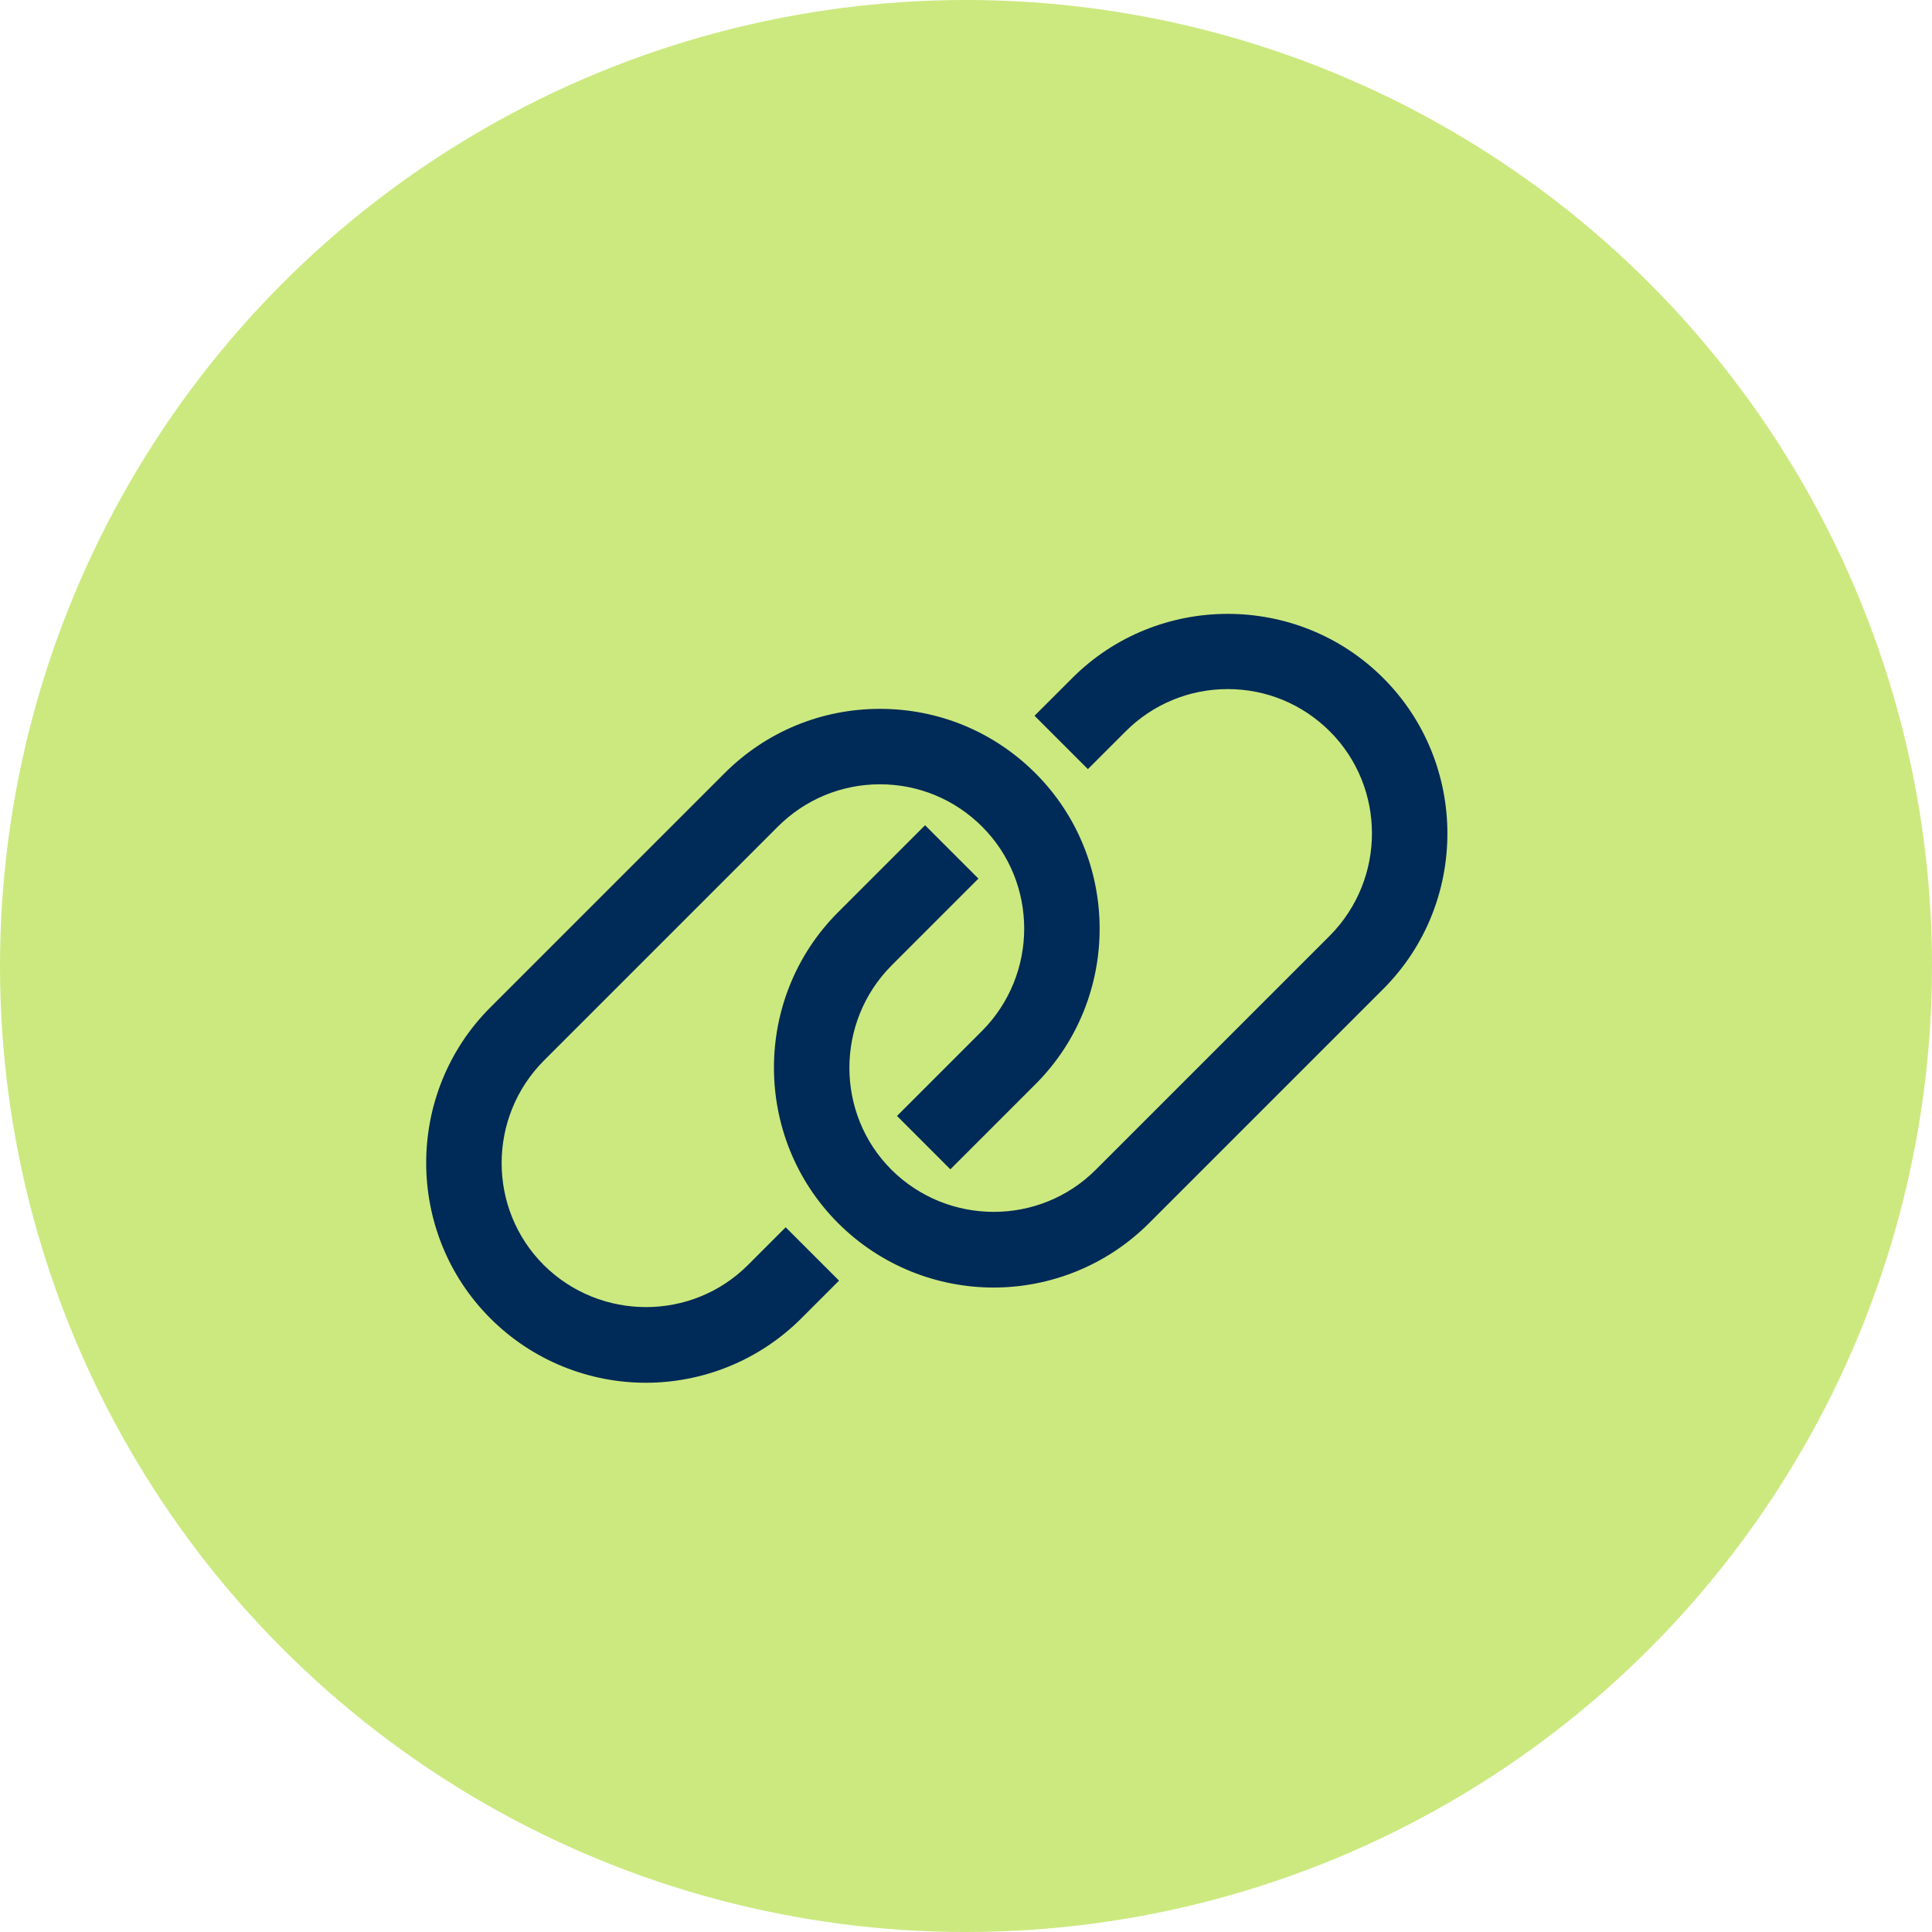
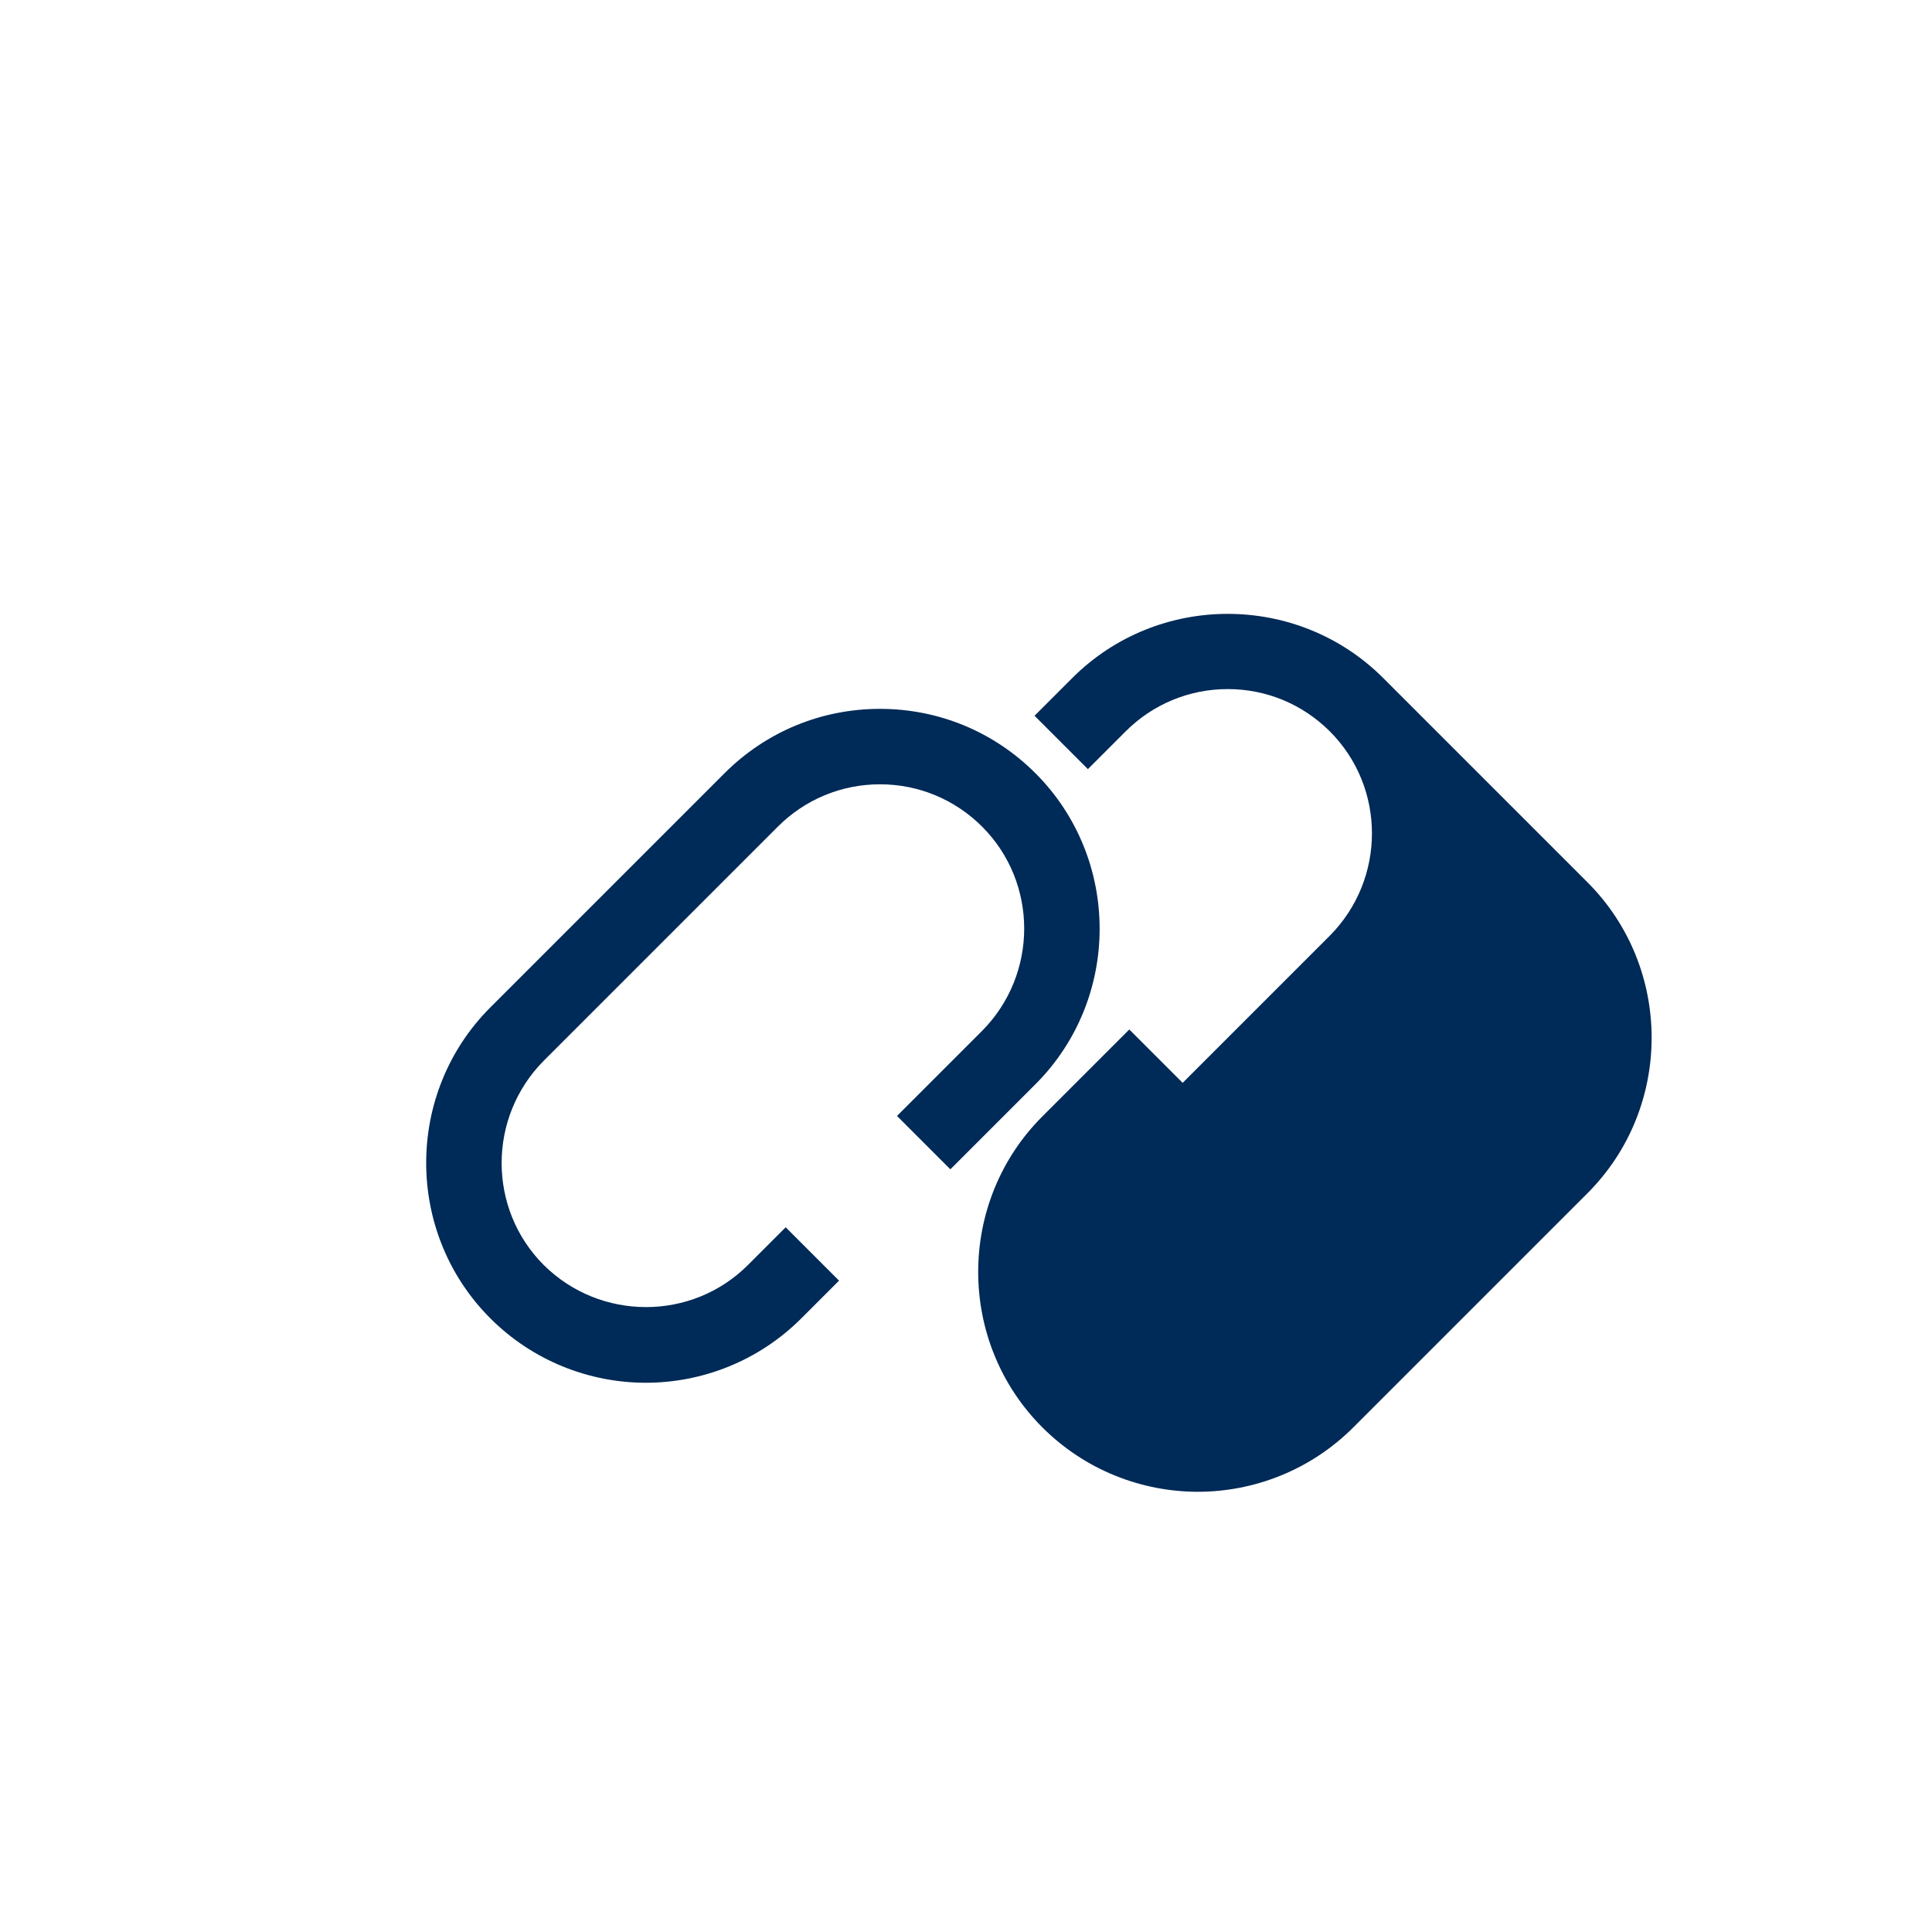
<svg xmlns="http://www.w3.org/2000/svg" id="Layer_2" data-name="Layer 2" viewBox="0 0 42 42">
  <defs>
    <style>
      .cls-1 {
        fill: #002a57;
      }

      .cls-2 {
        fill: #cce97f;
      }
    </style>
  </defs>
  <g id="LOGOUT_-_SCHEDA_ANNUNCIO" data-name="LOGOUT - SCHEDA ANNUNCIO">
    <g>
-       <circle class="cls-2" cx="21" cy="21" r="21" />
-       <path class="cls-1" d="M30.07,14.74c-1.86-1.86-4.9-1.86-6.76,0l-.82.82,1.16,1.16.82-.82c.59-.59,1.38-.92,2.22-.92s1.63.33,2.22.92c1.22,1.22,1.22,3.21,0,4.44l-5.09,5.09c-1.22,1.22-3.21,1.22-4.44,0-1.22-1.22-1.22-3.21,0-4.44l1.89-1.89-1.16-1.16-1.89,1.89c-1.86,1.86-1.86,4.9,0,6.76.93.93,2.16,1.4,3.38,1.4,1.22,0,2.45-.47,3.38-1.4l5.09-5.09c1.86-1.86,1.86-4.9,0-6.76ZM22.51,16.81c-.9-.9-2.1-1.4-3.38-1.4s-2.48.5-3.38,1.4l-5.09,5.09c-1.86,1.86-1.86,4.9,0,6.76.93.93,2.16,1.4,3.38,1.4s2.45-.47,3.38-1.4l.82-.82-1.16-1.16-.82.82c-1.22,1.22-3.21,1.22-4.44,0-1.22-1.22-1.22-3.21,0-4.44l5.09-5.09c.59-.59,1.38-.92,2.22-.92s1.63.33,2.22.92c1.22,1.22,1.22,3.21,0,4.44l-1.85,1.85,1.16,1.16,1.85-1.85c1.86-1.86,1.86-4.9,0-6.76Z" />
+       <path class="cls-1" d="M30.07,14.74c-1.86-1.86-4.9-1.86-6.76,0l-.82.82,1.16,1.16.82-.82c.59-.59,1.38-.92,2.22-.92s1.63.33,2.22.92c1.22,1.22,1.22,3.21,0,4.44l-5.09,5.09l1.89-1.89-1.16-1.16-1.89,1.89c-1.86,1.86-1.86,4.9,0,6.76.93.93,2.16,1.4,3.38,1.4,1.22,0,2.45-.47,3.38-1.4l5.09-5.09c1.86-1.86,1.86-4.9,0-6.76ZM22.51,16.81c-.9-.9-2.1-1.4-3.38-1.4s-2.48.5-3.38,1.4l-5.09,5.09c-1.86,1.86-1.86,4.9,0,6.76.93.93,2.16,1.4,3.38,1.4s2.45-.47,3.38-1.4l.82-.82-1.16-1.16-.82.82c-1.22,1.22-3.21,1.22-4.44,0-1.22-1.22-1.22-3.21,0-4.44l5.09-5.09c.59-.59,1.38-.92,2.22-.92s1.63.33,2.22.92c1.22,1.22,1.22,3.21,0,4.44l-1.85,1.85,1.16,1.16,1.85-1.85c1.86-1.86,1.86-4.9,0-6.76Z" />
    </g>
  </g>
</svg>